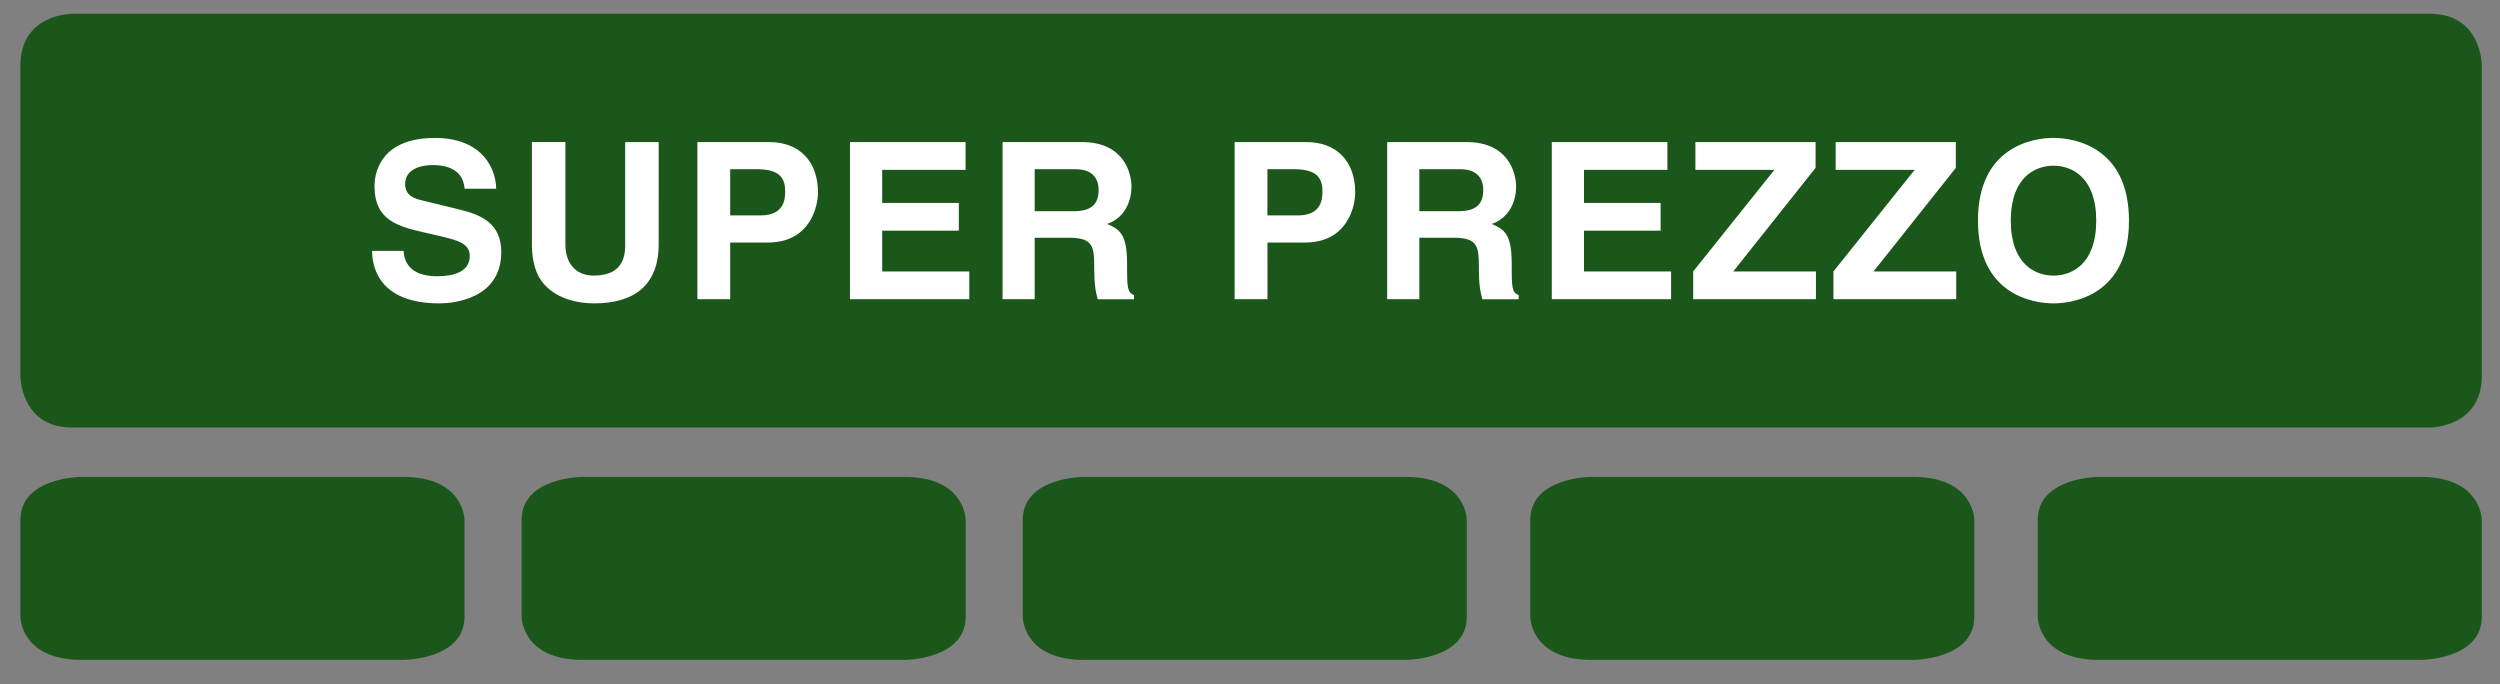
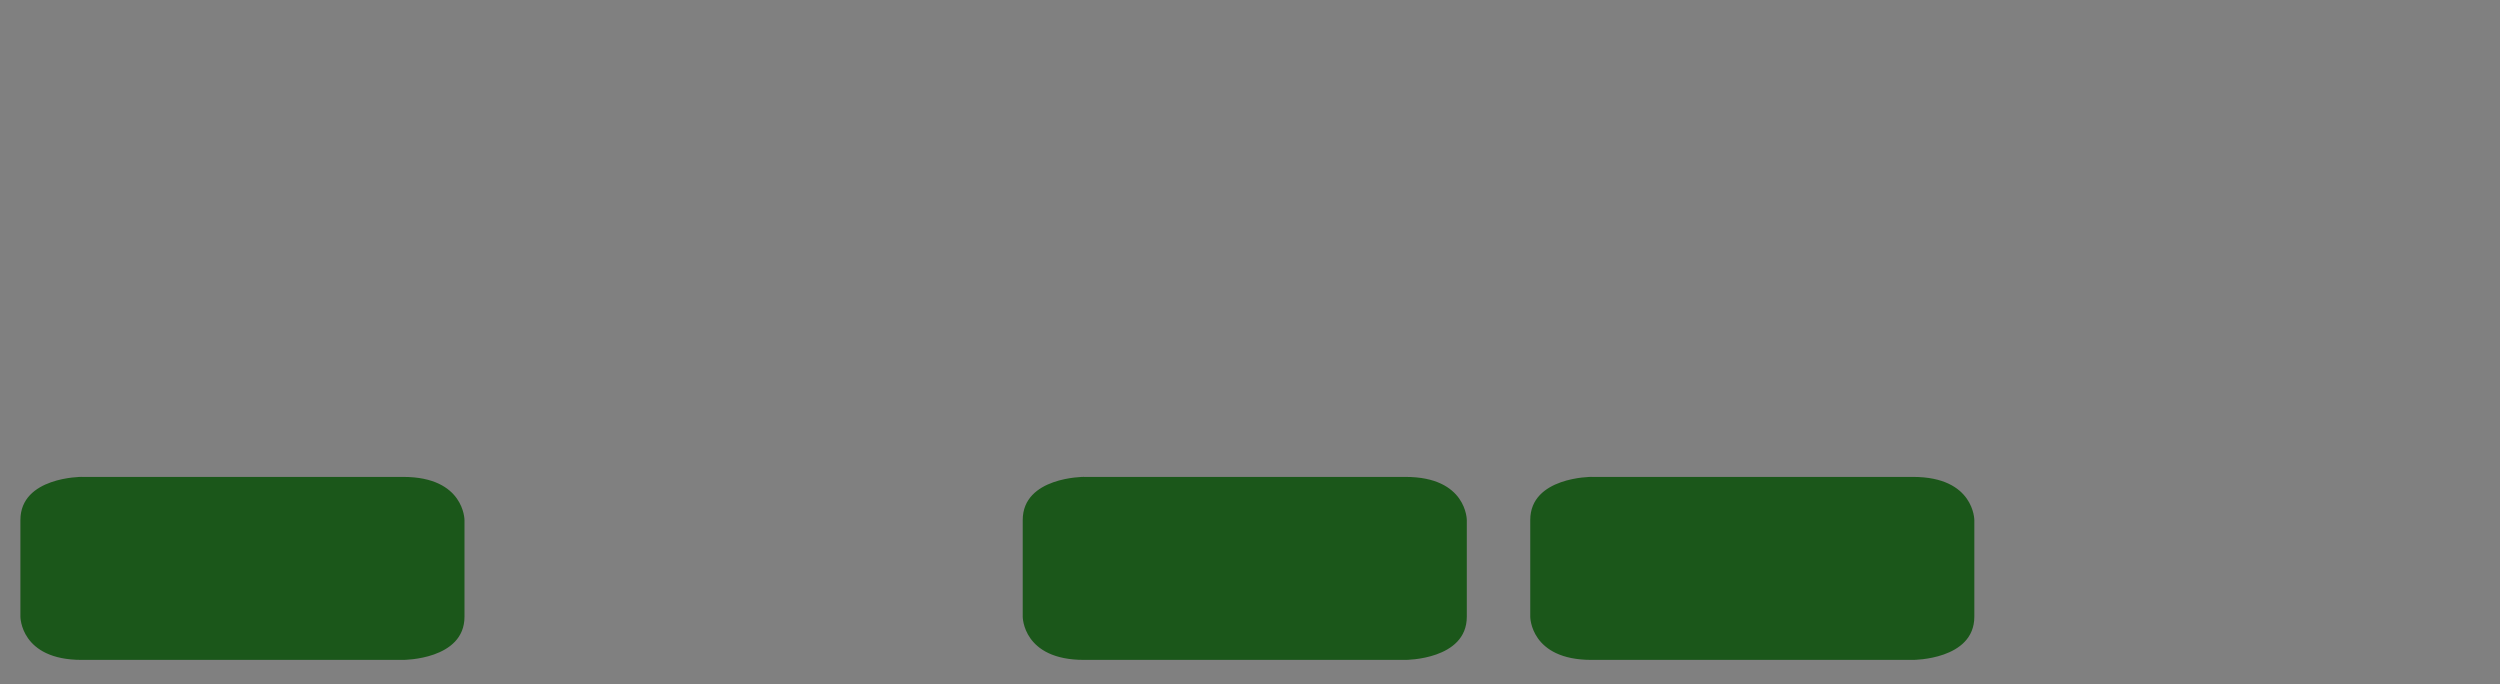
<svg xmlns="http://www.w3.org/2000/svg" xmlns:xlink="http://www.w3.org/1999/xlink" version="1.1" id="Livello_1" x="0px" y="0px" width="55.13px" height="15.091px" viewBox="0 0 55.13 15.091" style="enable-background:new 0 0 55.13 15.091;" xml:space="preserve">
  <rect x="0" y="0" width="55.13" height="15.091" fill="#808080" stroke="none" />
  <g>
    <defs>
      <rect id="SVGID_1_" x="0.45" y="0.304" width="54.279" height="15.622" />
    </defs>
    <clipPath id="SVGID_2_">
      <use xlink:href="#SVGID_1_" style="overflow:visible;" />
    </clipPath>
-     <path style="clip-path:url(#SVGID_2_);fill:#1B571A;" d="M1.59,0.304c0,0-1.141,0-1.141,1.141v6.842c0,0,0,1.141,1.141,1.141   h51.998c0,0,1.141,0,1.141-1.141V1.445c0,0,0-1.141-1.141-1.141H1.59z" />
    <path style="clip-path:url(#SVGID_2_);fill:#1B571A;" d="M1.8,10.516c0,0-1.35,0-1.35,0.952V13.6c0,0,0,0.952,1.35,0.952h7.093   c0,0,1.35,0,1.35-0.952v-2.131c0,0,0-0.952-1.35-0.952H1.8z" />
-     <path style="clip-path:url(#SVGID_2_);fill:#1B571A;" d="M12.852,10.516c0,0-1.35,0-1.35,0.952V13.6c0,0,0,0.952,1.35,0.952h7.093   c0,0,1.35,0,1.35-0.952v-2.131c0,0,0-0.952-1.35-0.952H12.852z" />
    <path style="clip-path:url(#SVGID_2_);fill:#1B571A;" d="M23.903,10.516c0,0-1.35,0-1.35,0.952V13.6c0,0,0,0.952,1.35,0.952h7.093   c0,0,1.35,0,1.35-0.952v-2.131c0,0,0-0.952-1.35-0.952H23.903z" />
    <path style="clip-path:url(#SVGID_2_);fill:#1B571A;" d="M35.095,10.516c0,0-1.35,0-1.35,0.952V13.6c0,0,0,0.952,1.35,0.952h7.093   c0,0,1.35,0,1.35-0.952v-2.131c0,0,0-0.952-1.35-0.952H35.095z" />
-     <path style="clip-path:url(#SVGID_2_);fill:#1B571A;" d="M46.286,10.516c0,0-1.35,0-1.35,0.952V13.6c0,0,0,0.952,1.35,0.952h7.093   c0,0,1.35,0,1.35-0.952v-2.131c0,0,0-0.952-1.35-0.952H46.286z" />
-     <path style="clip-path:url(#SVGID_2_);fill:#FFFFFF;" d="M44.342,4.866c0-0.971,0.55-1.212,0.942-1.212   c0.391,0,0.942,0.241,0.942,1.212c0,0.97-0.55,1.212-0.942,1.212C44.893,6.078,44.342,5.836,44.342,4.866 M43.618,4.866   c0,1.627,1.207,1.824,1.665,1.824c0.459,0,1.665-0.197,1.665-1.824s-1.206-1.825-1.665-1.825   C44.825,3.041,43.618,3.239,43.618,4.866 M43.14,5.986h-1.825l1.815-2.284V3.133h-2.65v0.613h1.742l-1.791,2.24v0.612h2.708V5.986z    M40.046,5.986h-1.824l1.815-2.284V3.133h-2.65v0.613h1.742l-1.791,2.24v0.612h2.707V5.986z M36.768,3.133H34.22v3.465h2.631V5.986   h-1.921V5.087h1.69V4.475h-1.69V3.746h1.839V3.133z M31.299,4.658V3.731h0.903c0.425,0,0.507,0.27,0.507,0.454   c0,0.343-0.183,0.473-0.56,0.473H31.299z M30.59,6.598h0.709V5.242h0.748c0.536,0,0.565,0.183,0.565,0.657   c0,0.358,0.029,0.536,0.077,0.7h0.801V6.507c-0.154-0.058-0.154-0.183-0.154-0.691c0-0.647-0.154-0.753-0.439-0.878   c0.343-0.116,0.536-0.444,0.536-0.825c0-0.3-0.169-0.98-1.091-0.98H30.59V6.598z M27.949,4.75V3.731h0.575   c0.449,0,0.638,0.14,0.638,0.478c0,0.154,0,0.541-0.541,0.541H27.949z M27.949,5.348h0.831c0.931,0,1.105-0.791,1.105-1.105   c0-0.681-0.405-1.11-1.076-1.11h-1.583v3.465h0.724V5.348z M22.817,4.658V3.731h0.903c0.425,0,0.507,0.27,0.507,0.454   c0,0.343-0.183,0.473-0.56,0.473H22.817z M22.108,6.598h0.709V5.242h0.748c0.536,0,0.565,0.183,0.565,0.657   c0,0.358,0.029,0.536,0.077,0.7h0.801V6.507c-0.154-0.058-0.154-0.183-0.154-0.691c0-0.647-0.154-0.753-0.439-0.878   c0.343-0.116,0.536-0.444,0.536-0.825c0-0.3-0.169-0.98-1.09-0.98h-1.752V6.598z M21.292,3.133h-2.548v3.465h2.631V5.986h-1.921   V5.087h1.69V4.475h-1.69V3.746h1.839V3.133z M16.102,4.75V3.731h0.575c0.449,0,0.637,0.14,0.637,0.478c0,0.154,0,0.541-0.541,0.541   H16.102z M16.102,5.348h0.831c0.931,0,1.105-0.791,1.105-1.105c0-0.681-0.405-1.11-1.076-1.11h-1.583v3.465h0.723V5.348z    M14.524,3.133h-0.738v2.283c0,0.42-0.203,0.661-0.7,0.661c-0.338,0-0.618-0.213-0.618-0.695v-2.25H11.73v2.298   c0.009,0.347,0.082,0.627,0.27,0.84c0.309,0.343,0.782,0.42,1.101,0.42c0.874,0,1.424-0.391,1.424-1.303V3.133z M8.206,5.532   c0,0.43,0.217,1.158,1.482,1.158c0.304,0,1.366-0.092,1.366-1.134c0-0.623-0.434-0.816-0.907-0.932L9.301,4.417   C9.156,4.383,8.934,4.325,8.934,4.055c0-0.314,0.328-0.415,0.603-0.415c0.633,0,0.691,0.367,0.71,0.522h0.695   c-0.005-0.425-0.289-1.12-1.351-1.12c-1.125,0-1.332,0.68-1.332,1.066c0,0.763,0.54,0.889,1.1,1.019l0.372,0.086   c0.367,0.087,0.628,0.16,0.628,0.43c0,0.367-0.382,0.449-0.724,0.449c-0.633,0-0.729-0.367-0.734-0.56H8.206z" />
  </g>
</svg>